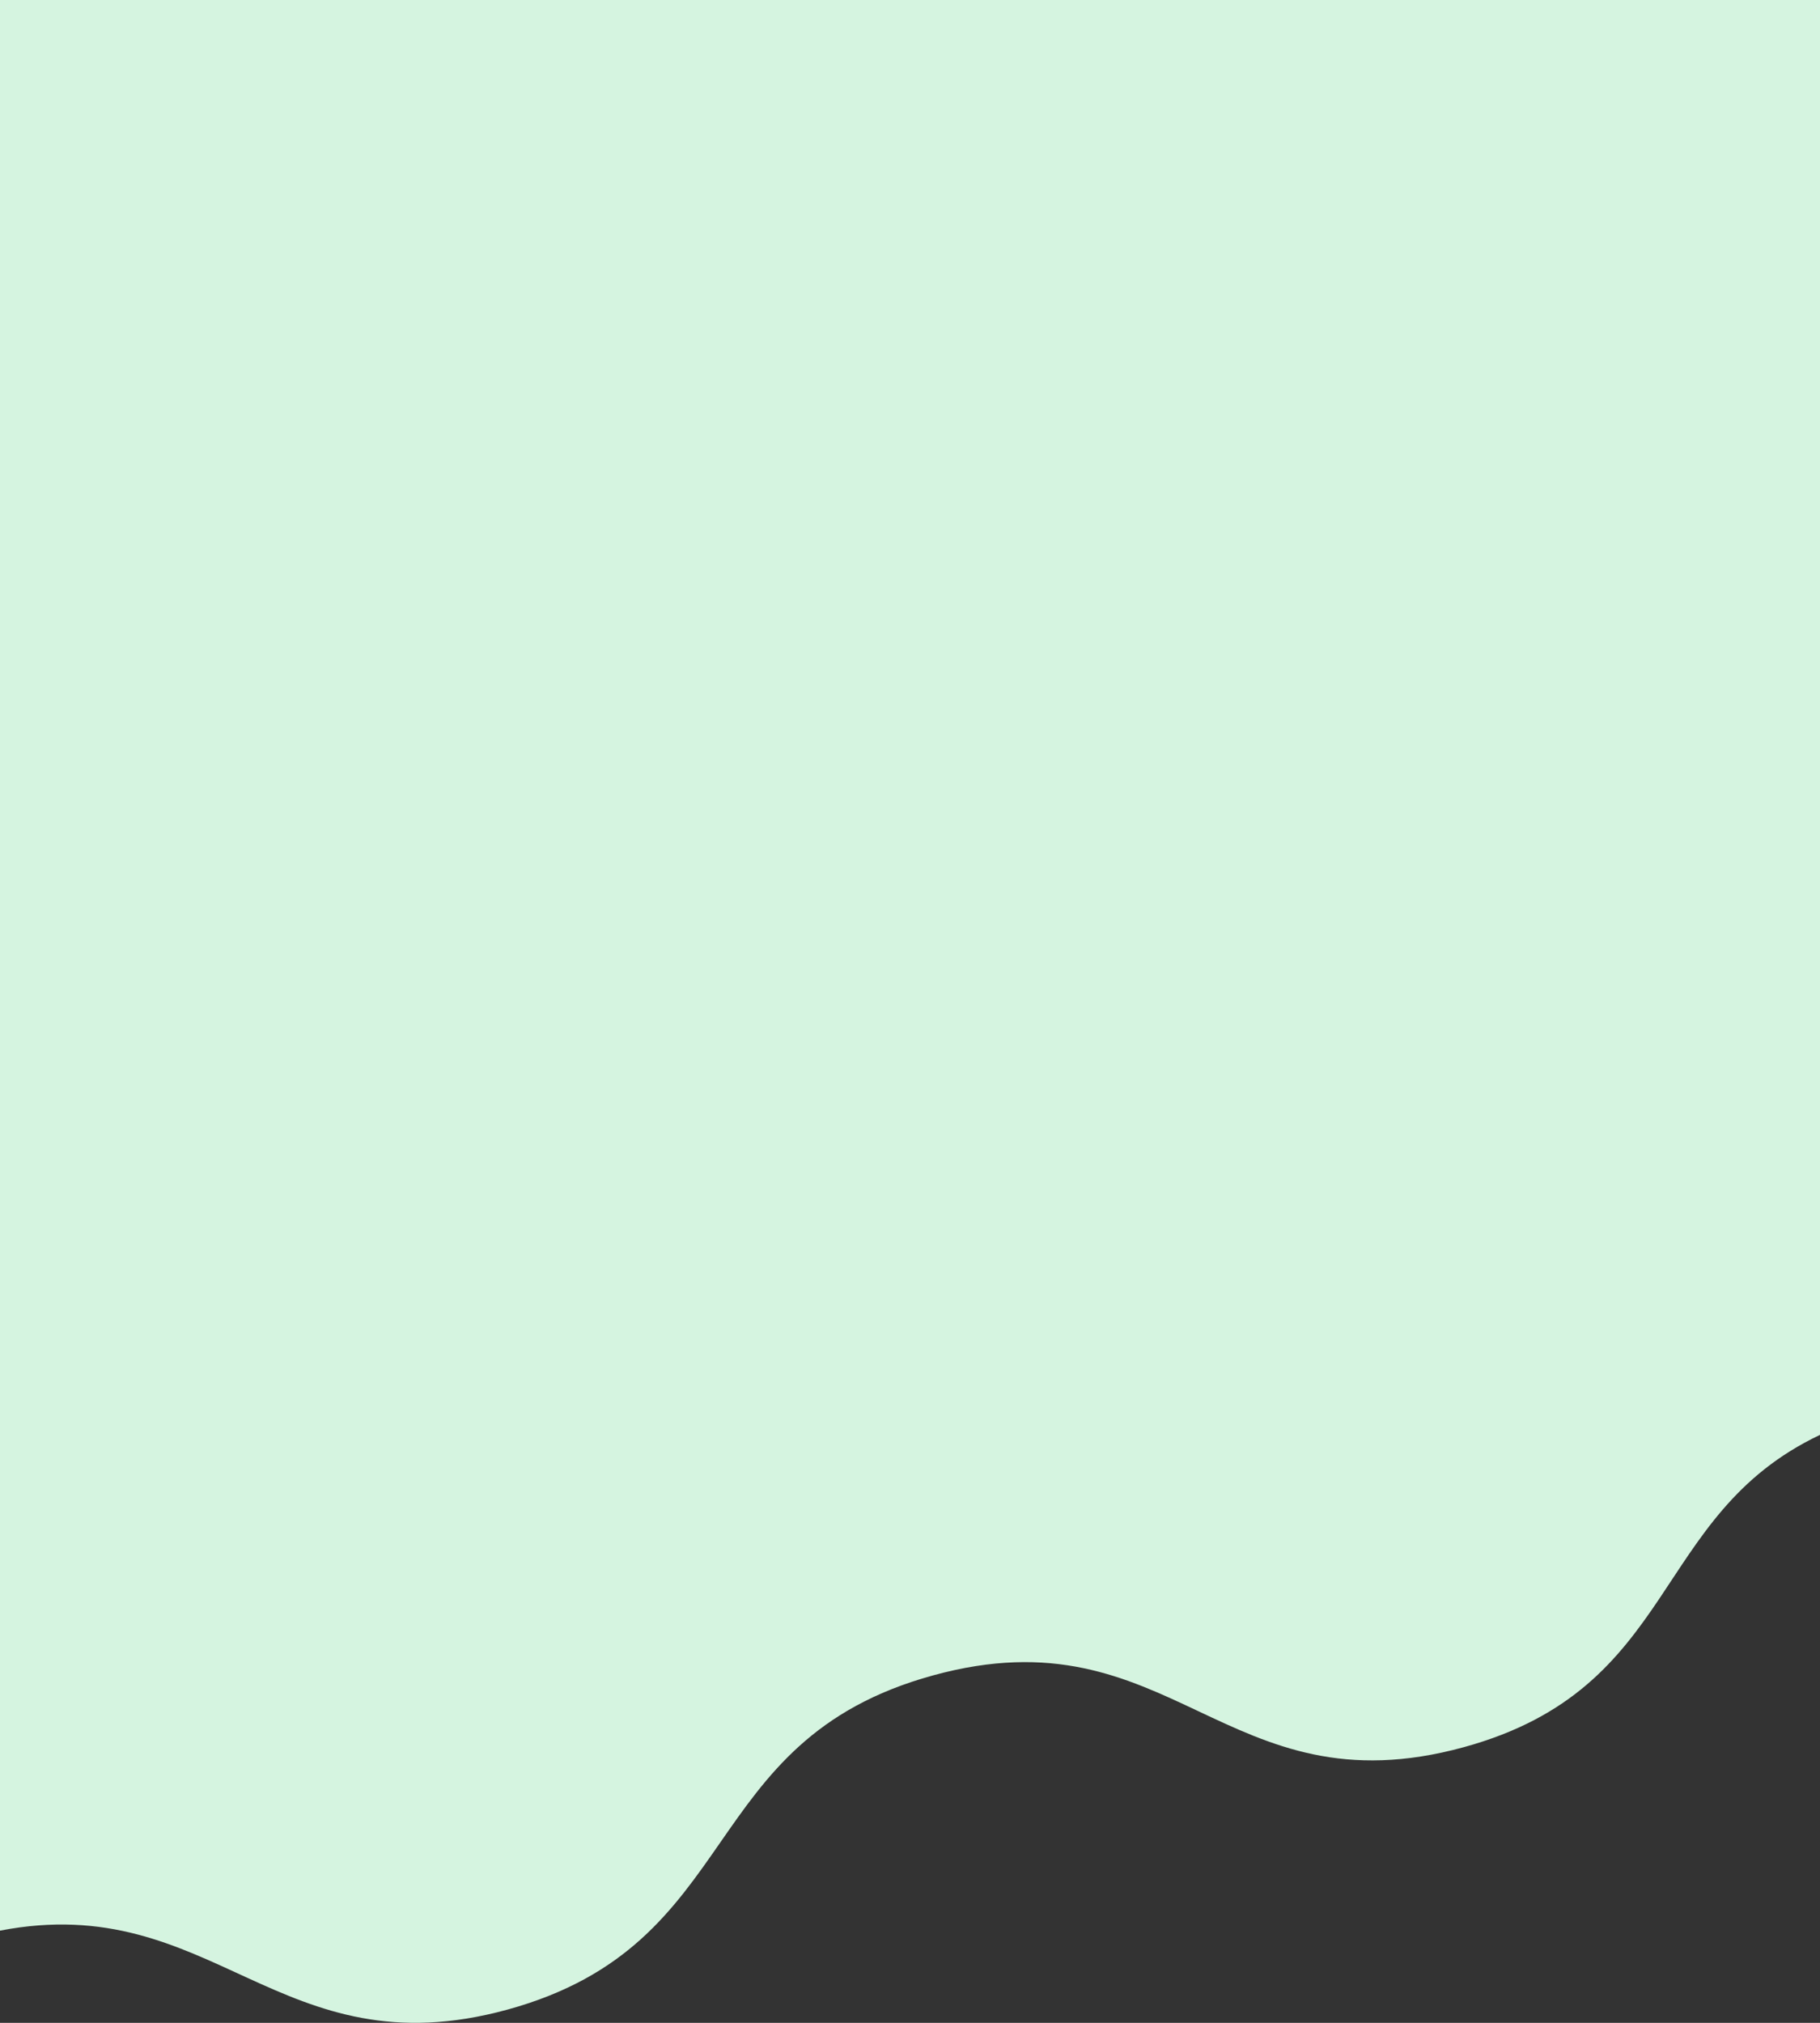
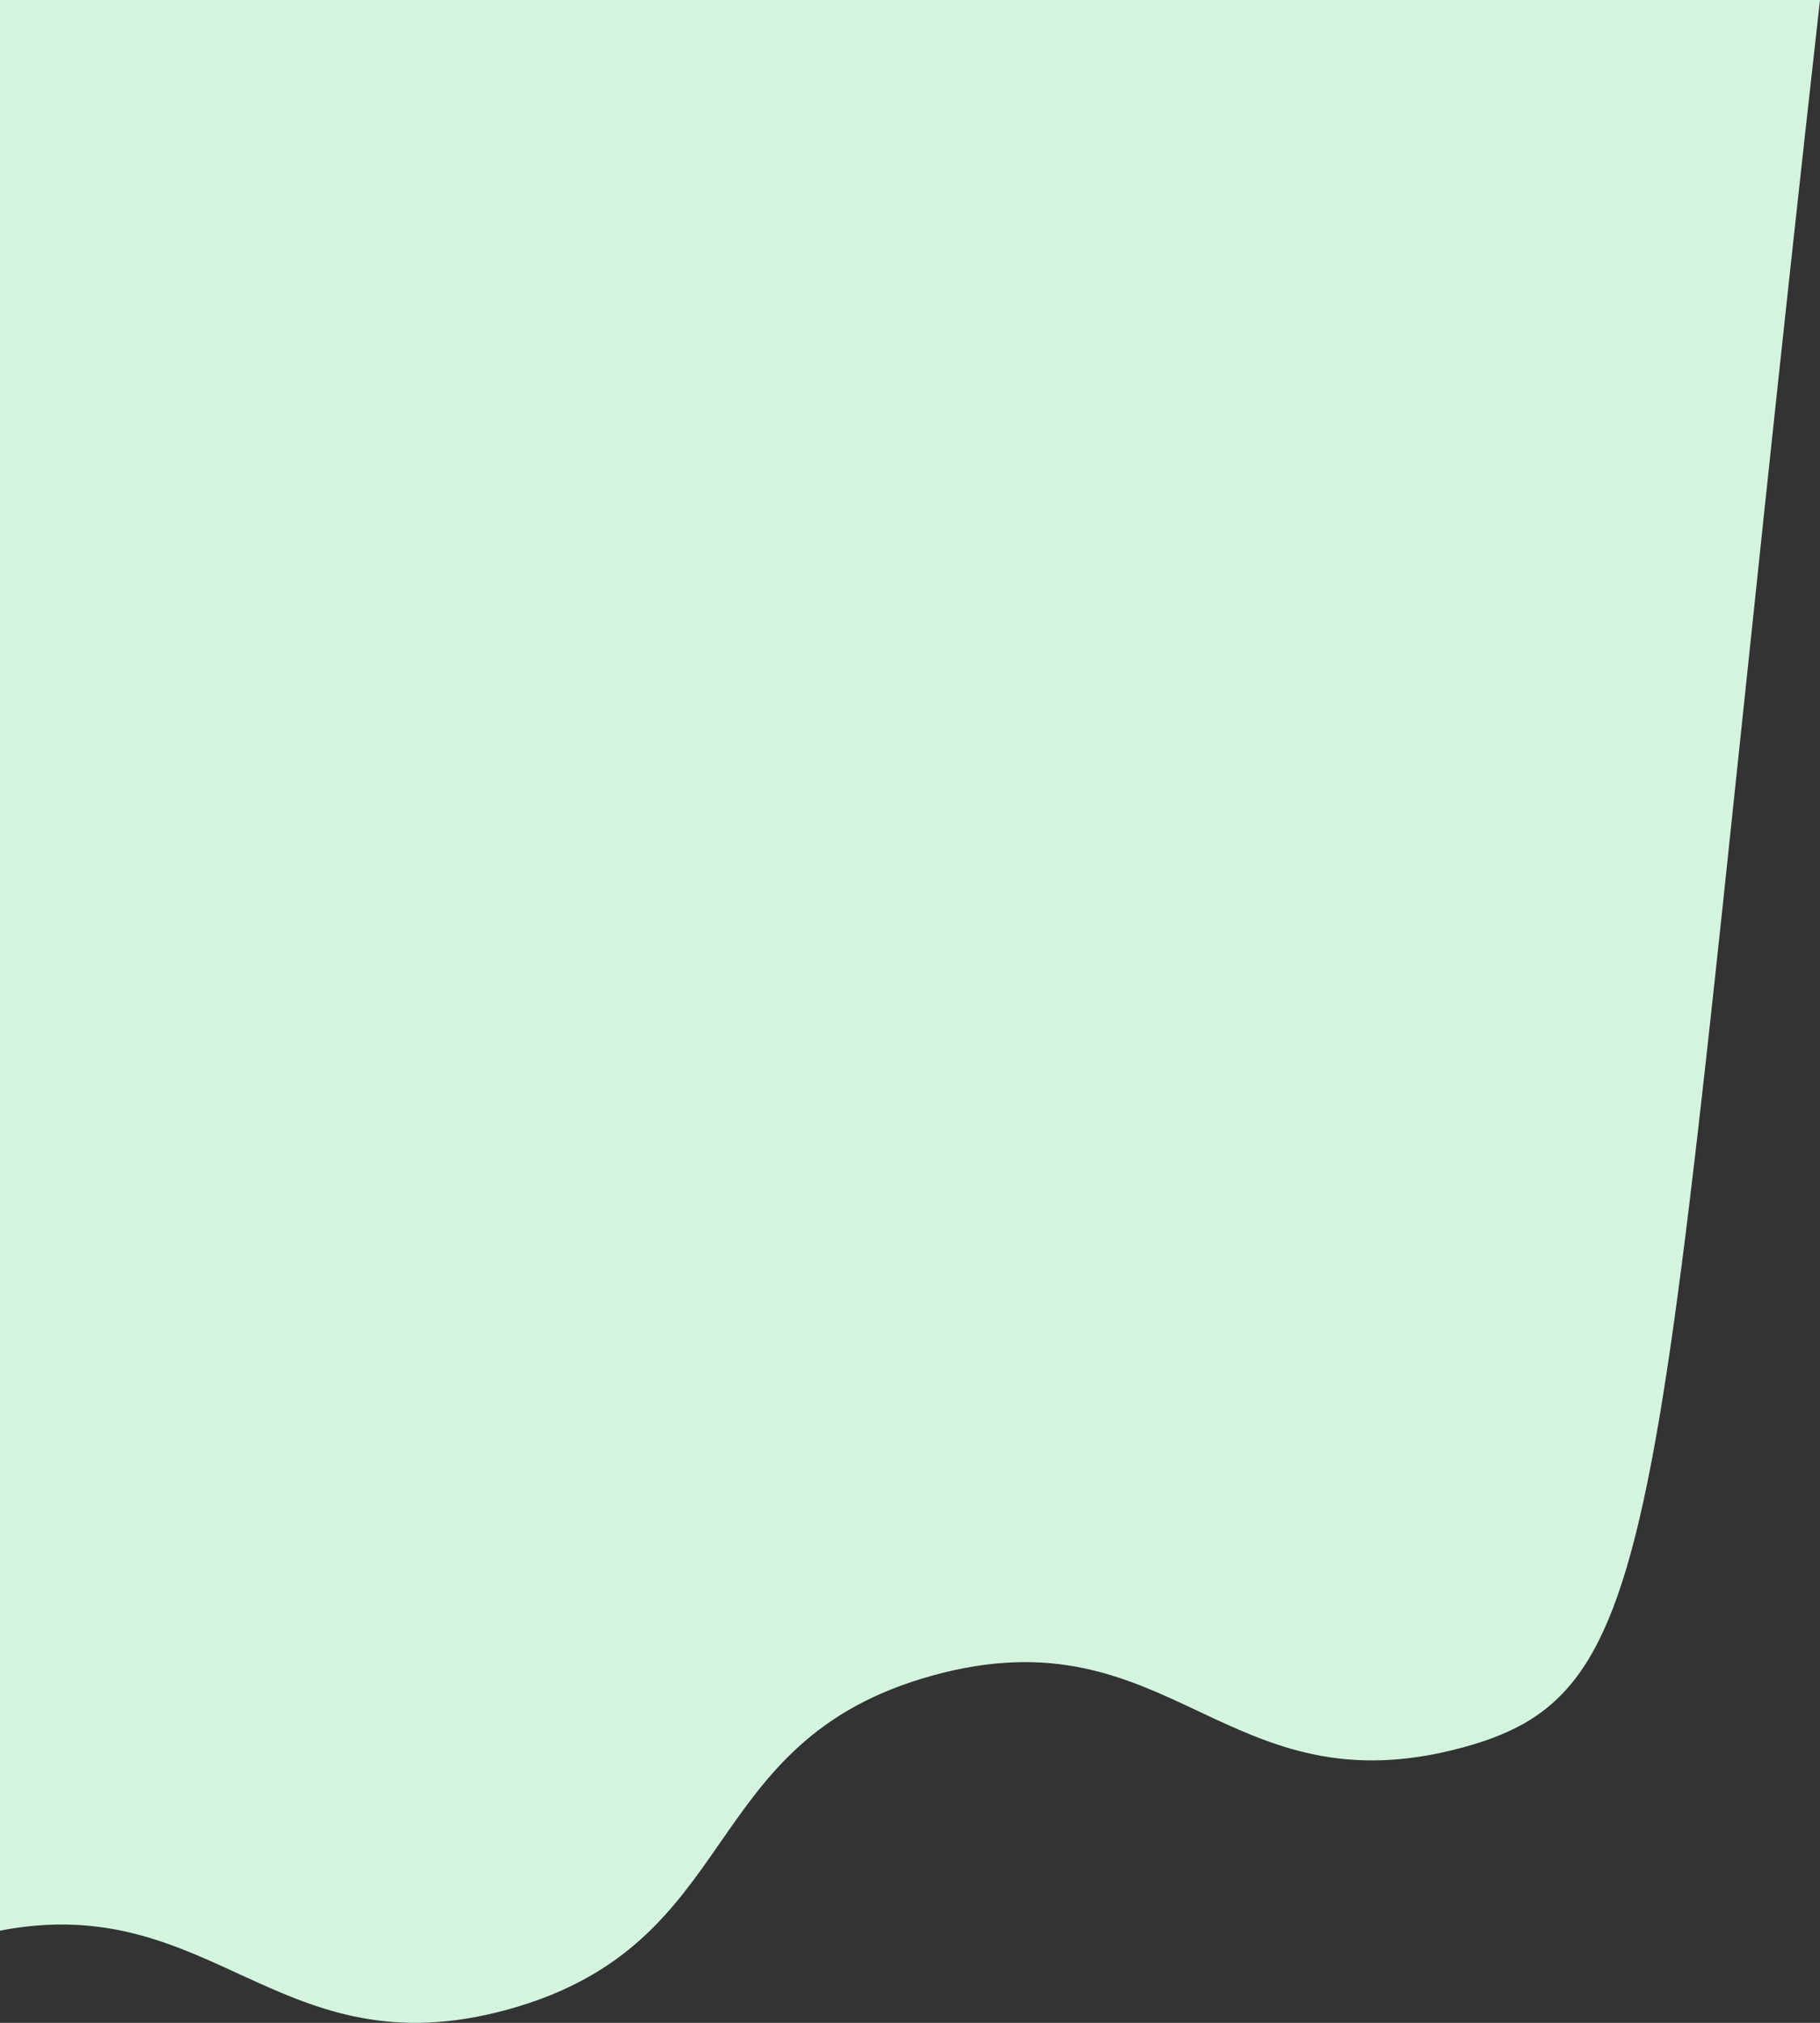
<svg xmlns="http://www.w3.org/2000/svg" width="1440" height="1600" viewBox="0 0 1440 1600" fill="none">
  <rect x="0" y="0" width="1440" height="1600" fill="#333333" stroke="none" />
-   <path d="M1158.13 1381.98C968.981 1433.82 927.453 1273.24 738.302 1325.17C549.151 1377.01 590.679 1537.59 401.528 1589.53C220.645 1639.16 169.084 1494.46 6.37562e-06 1527.07L1.78061e-05 0L1440 0L1440 1134.94C1305.29 1198.83 1329.07 1335.12 1158.13 1381.98Z" fill="#D5F4E0" />
+   <path d="M1158.13 1381.98C968.981 1433.82 927.453 1273.24 738.302 1325.17C549.151 1377.01 590.679 1537.59 401.528 1589.53C220.645 1639.16 169.084 1494.46 6.37562e-06 1527.07L1.78061e-05 0L1440 0C1305.29 1198.83 1329.07 1335.12 1158.13 1381.98Z" fill="#D5F4E0" />
</svg>